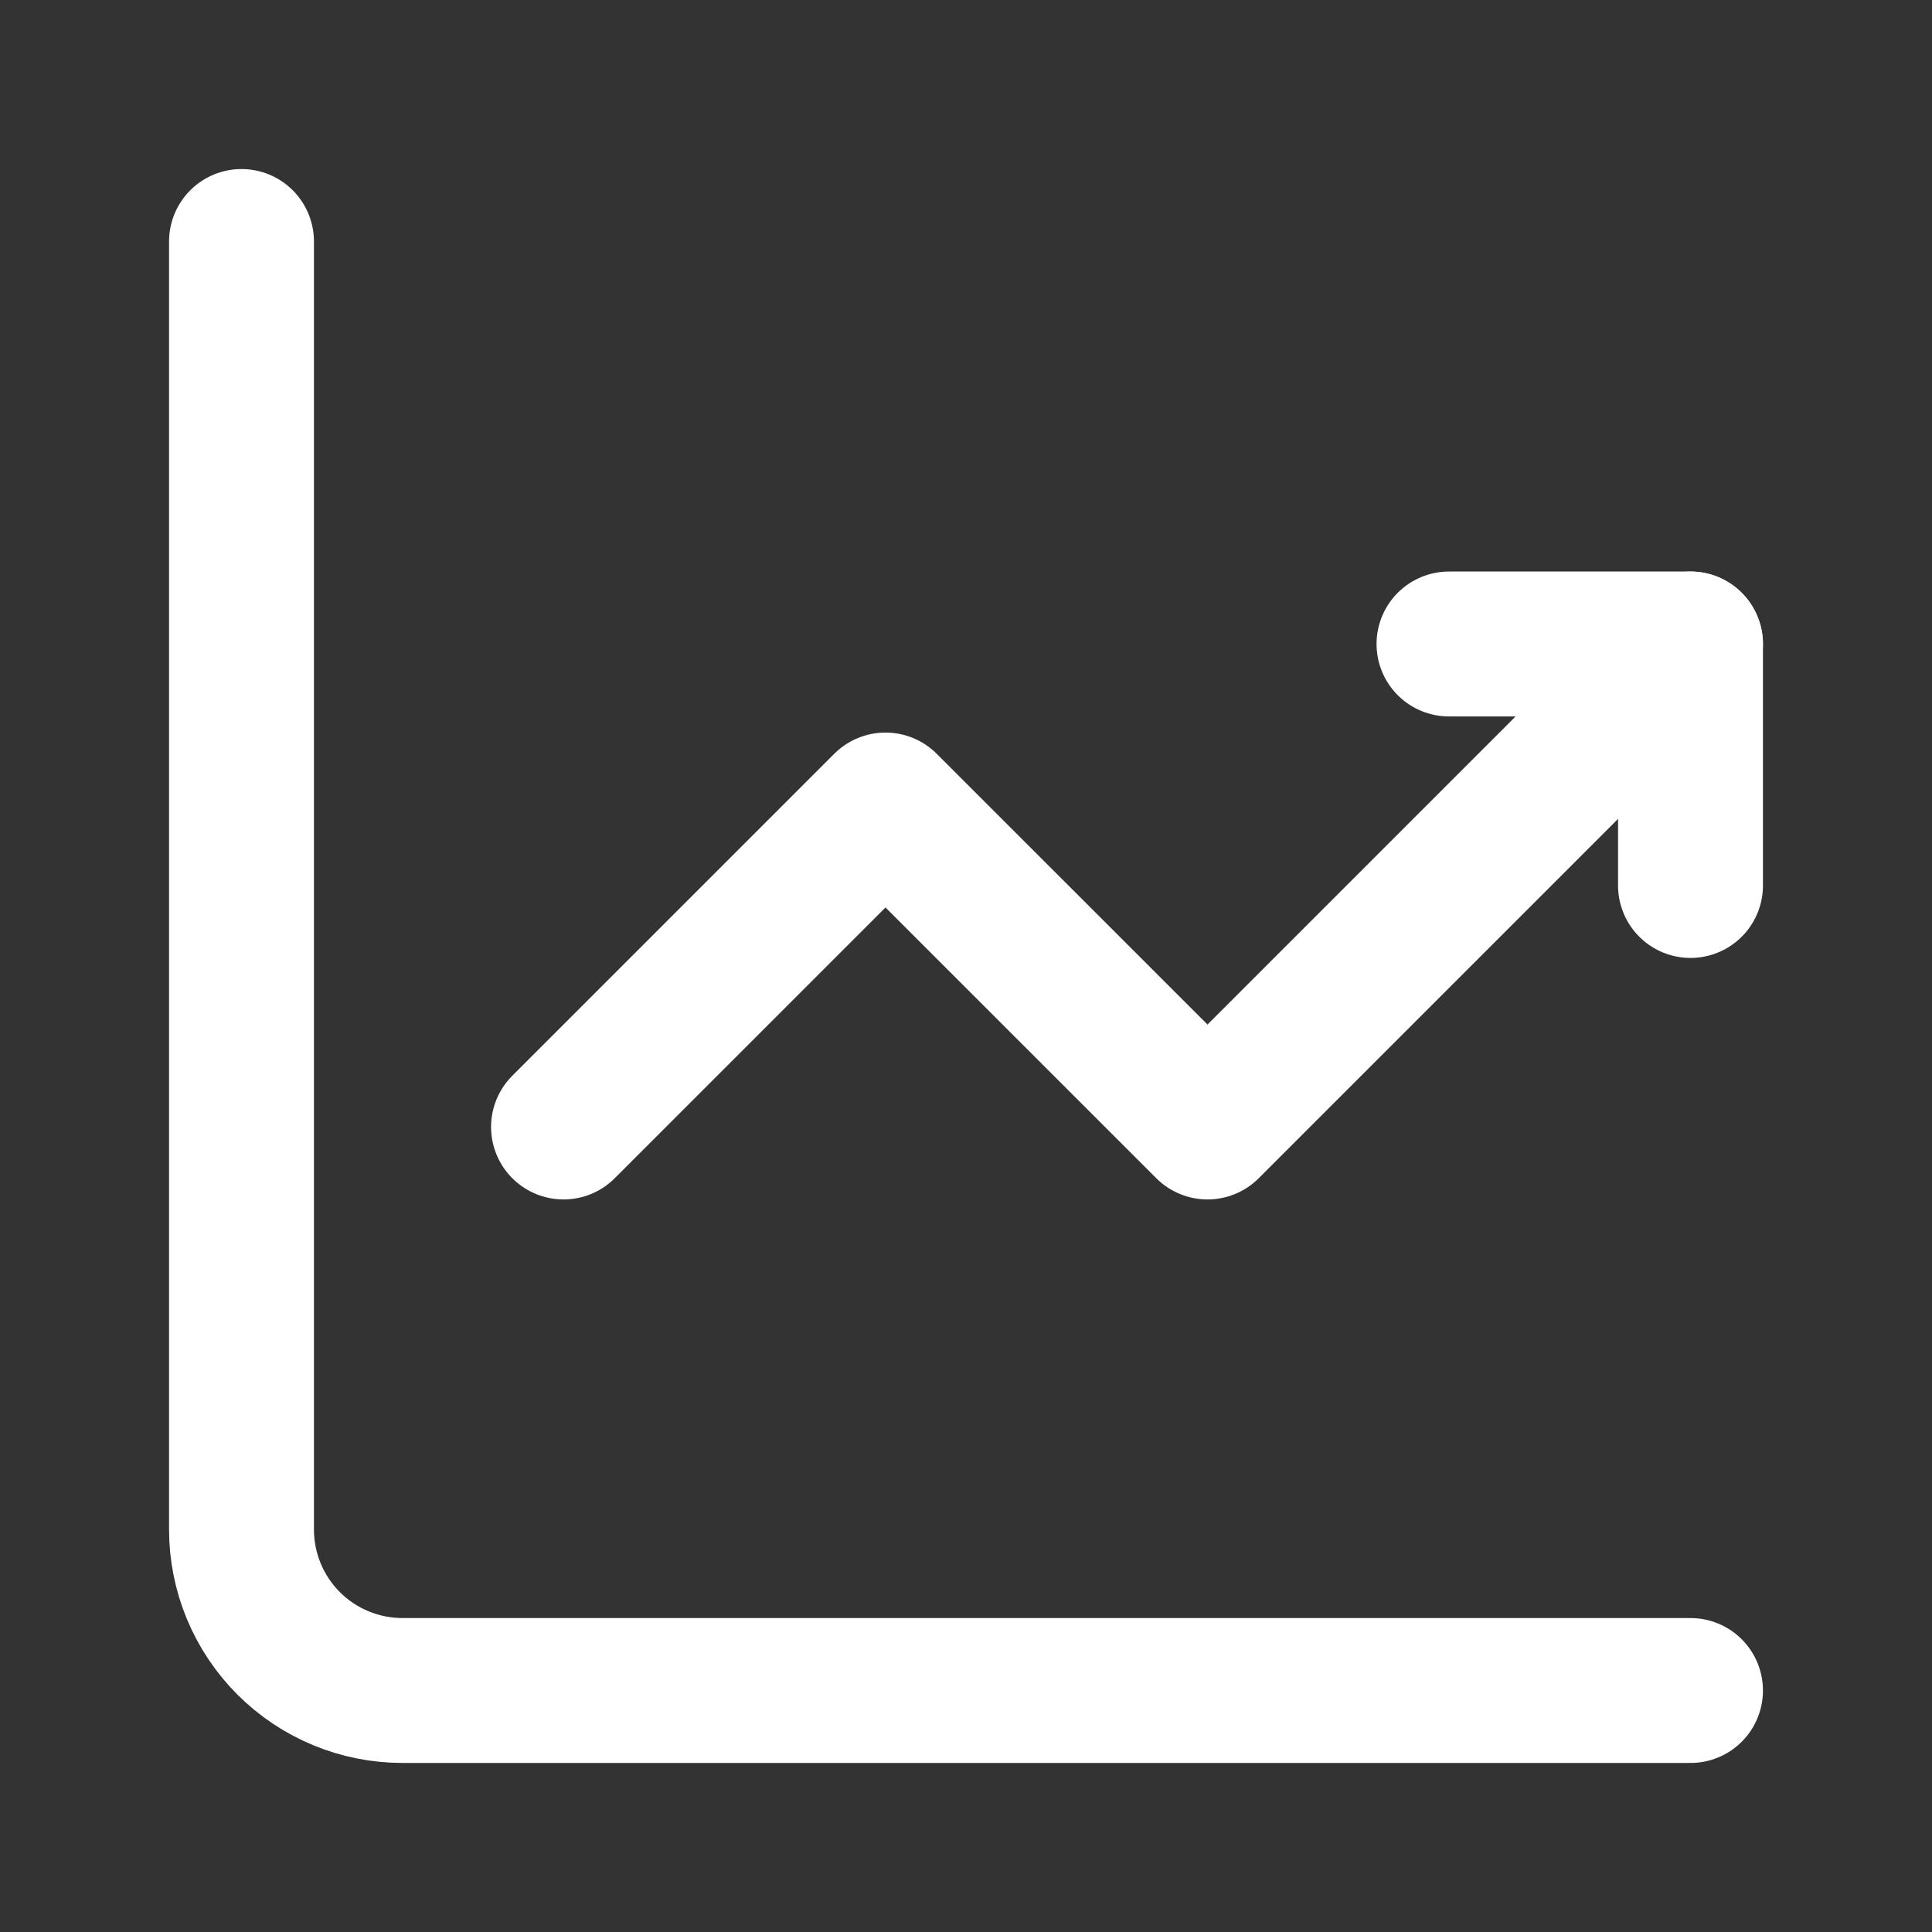
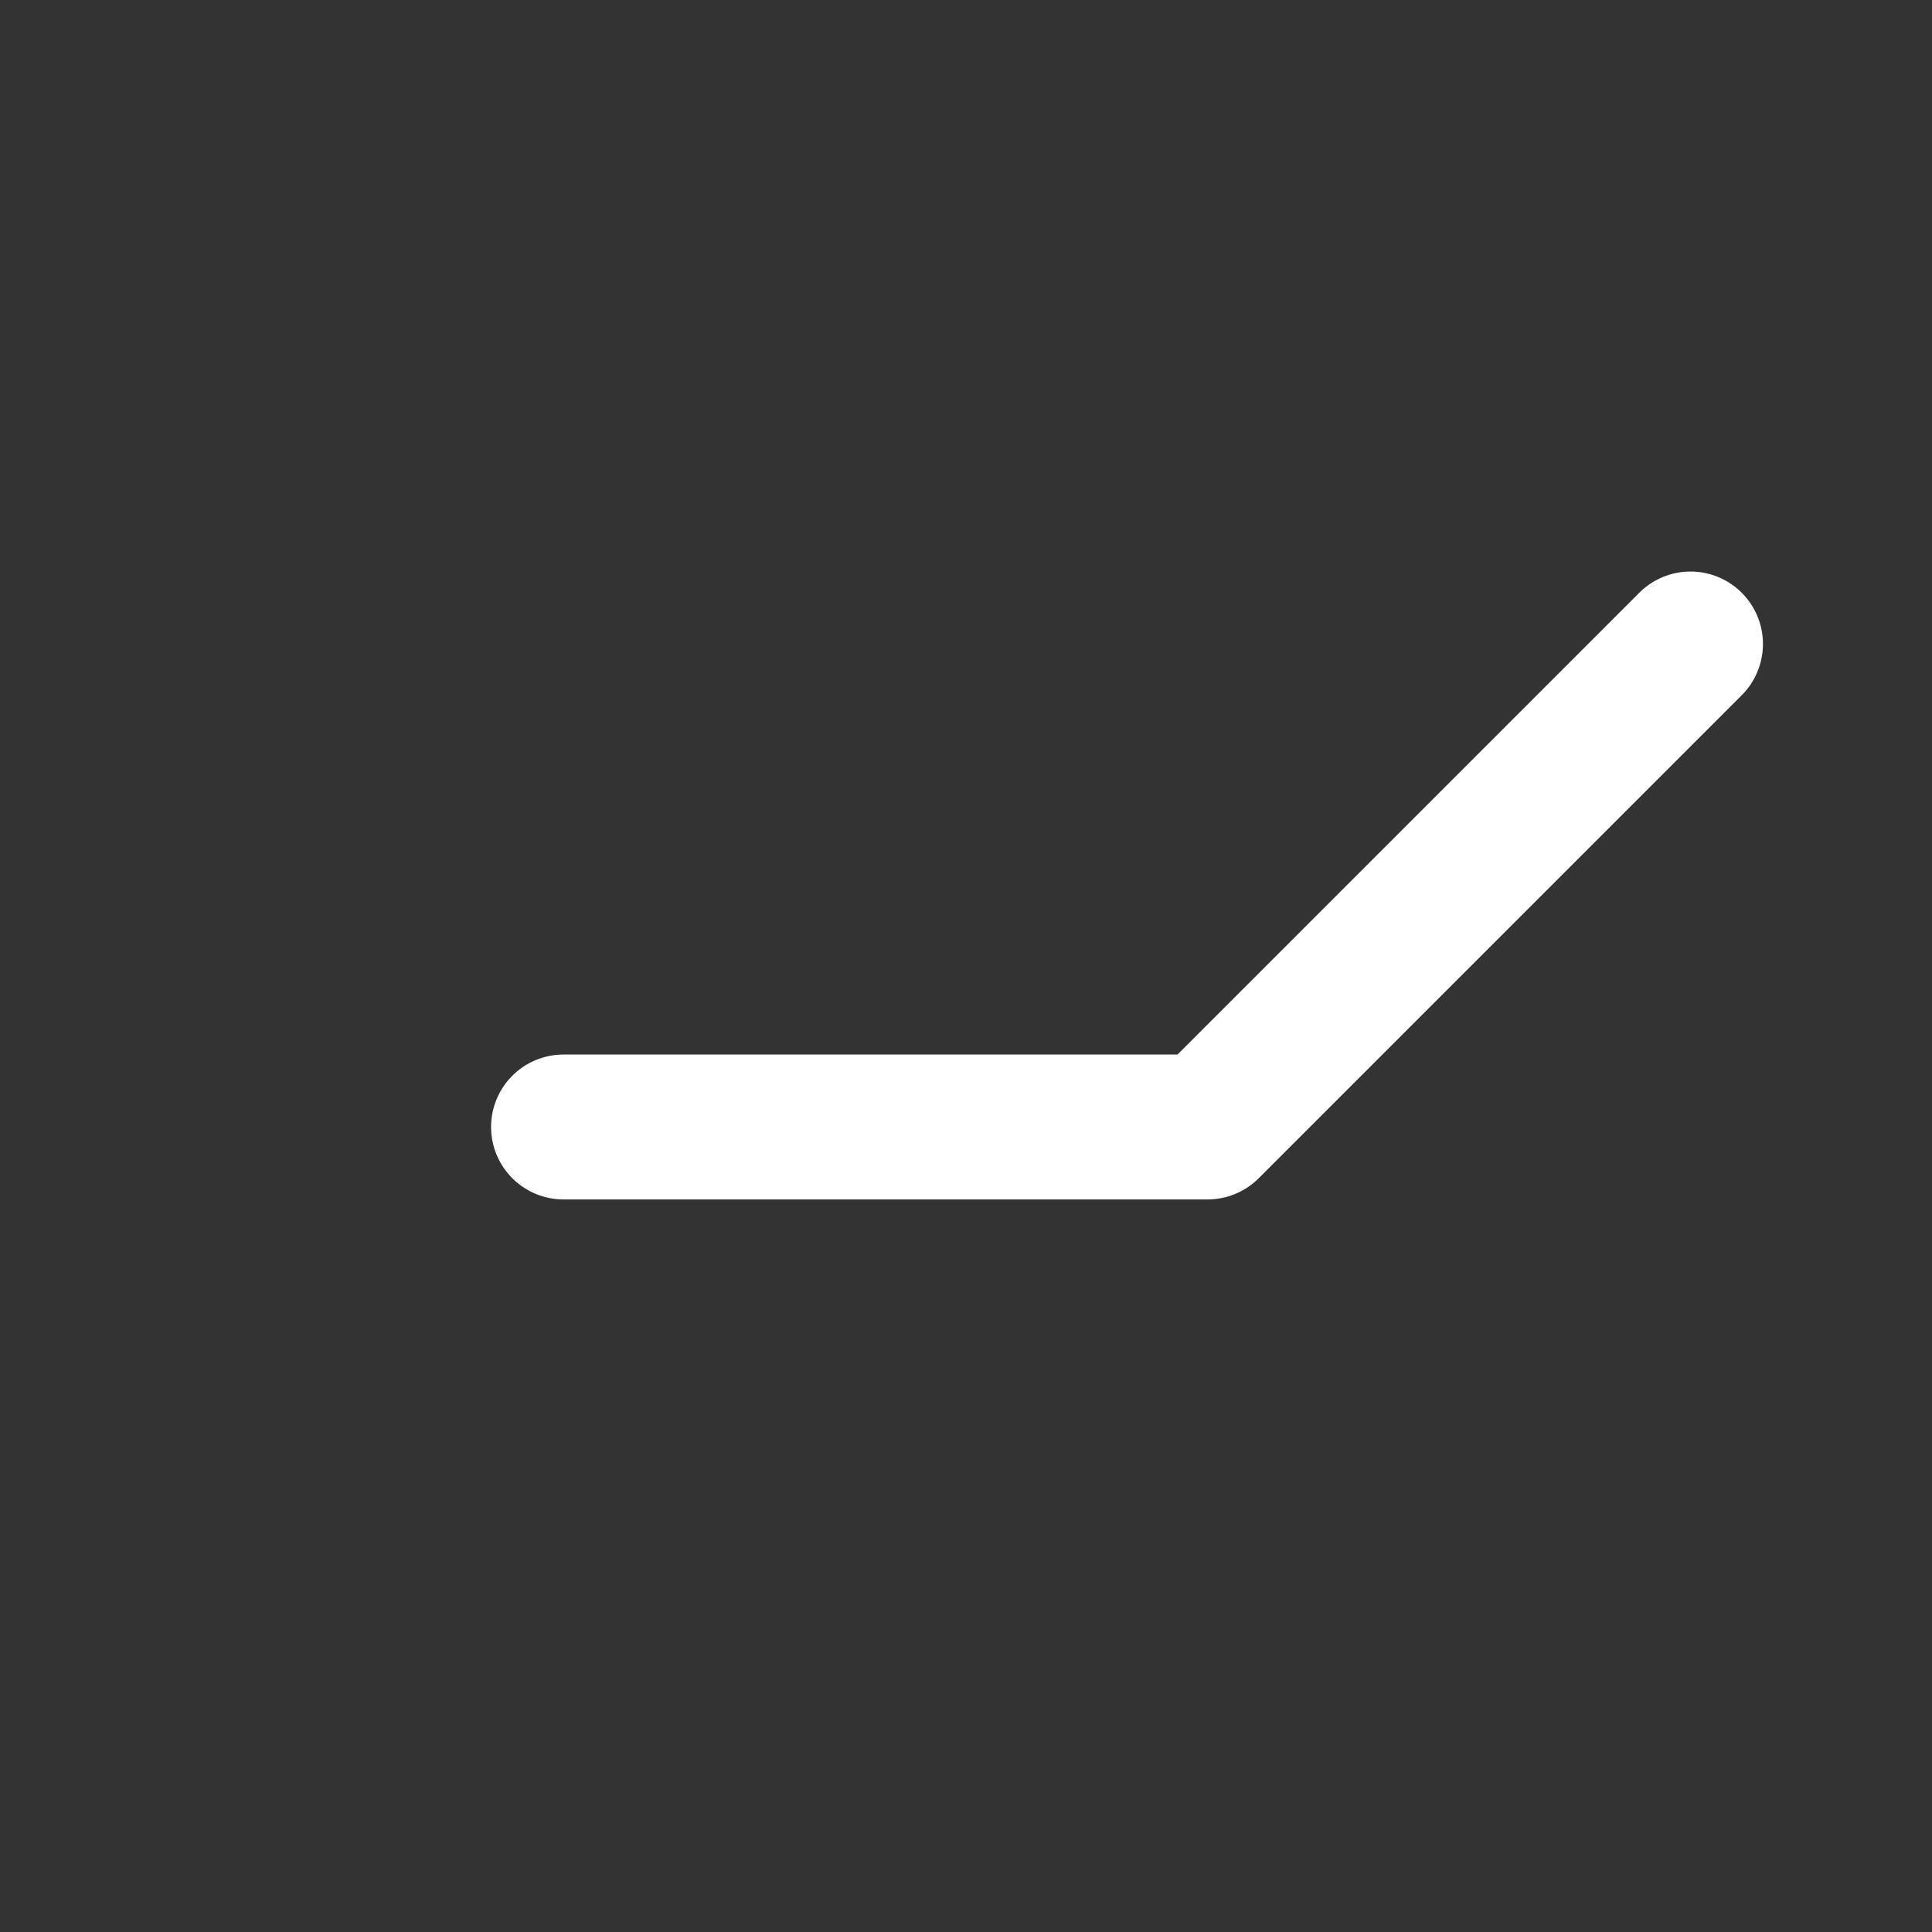
<svg xmlns="http://www.w3.org/2000/svg" width="40" height="40" viewBox="0 0 40 40" fill="none">
  <rect x="0" y="0" width="40" height="40" fill="#333333" stroke="none" />
-   <path d="M5 5V31.667C5 32.551 5.351 33.399 5.976 34.024C6.601 34.649 7.449 35 8.333 35H35" stroke="white" stroke-width="3" stroke-miterlimit="5.759" stroke-linecap="round" stroke-linejoin="round" />
-   <path d="M11.667 23.333L18.333 16.667L25 23.333L35 13.333" stroke="white" stroke-width="3" stroke-miterlimit="5.759" stroke-linecap="round" stroke-linejoin="round" />
-   <path d="M30 13.333H35V18.333" stroke="white" stroke-width="3" stroke-linecap="round" stroke-linejoin="round" />
+   <path d="M11.667 23.333L25 23.333L35 13.333" stroke="white" stroke-width="3" stroke-miterlimit="5.759" stroke-linecap="round" stroke-linejoin="round" />
</svg>